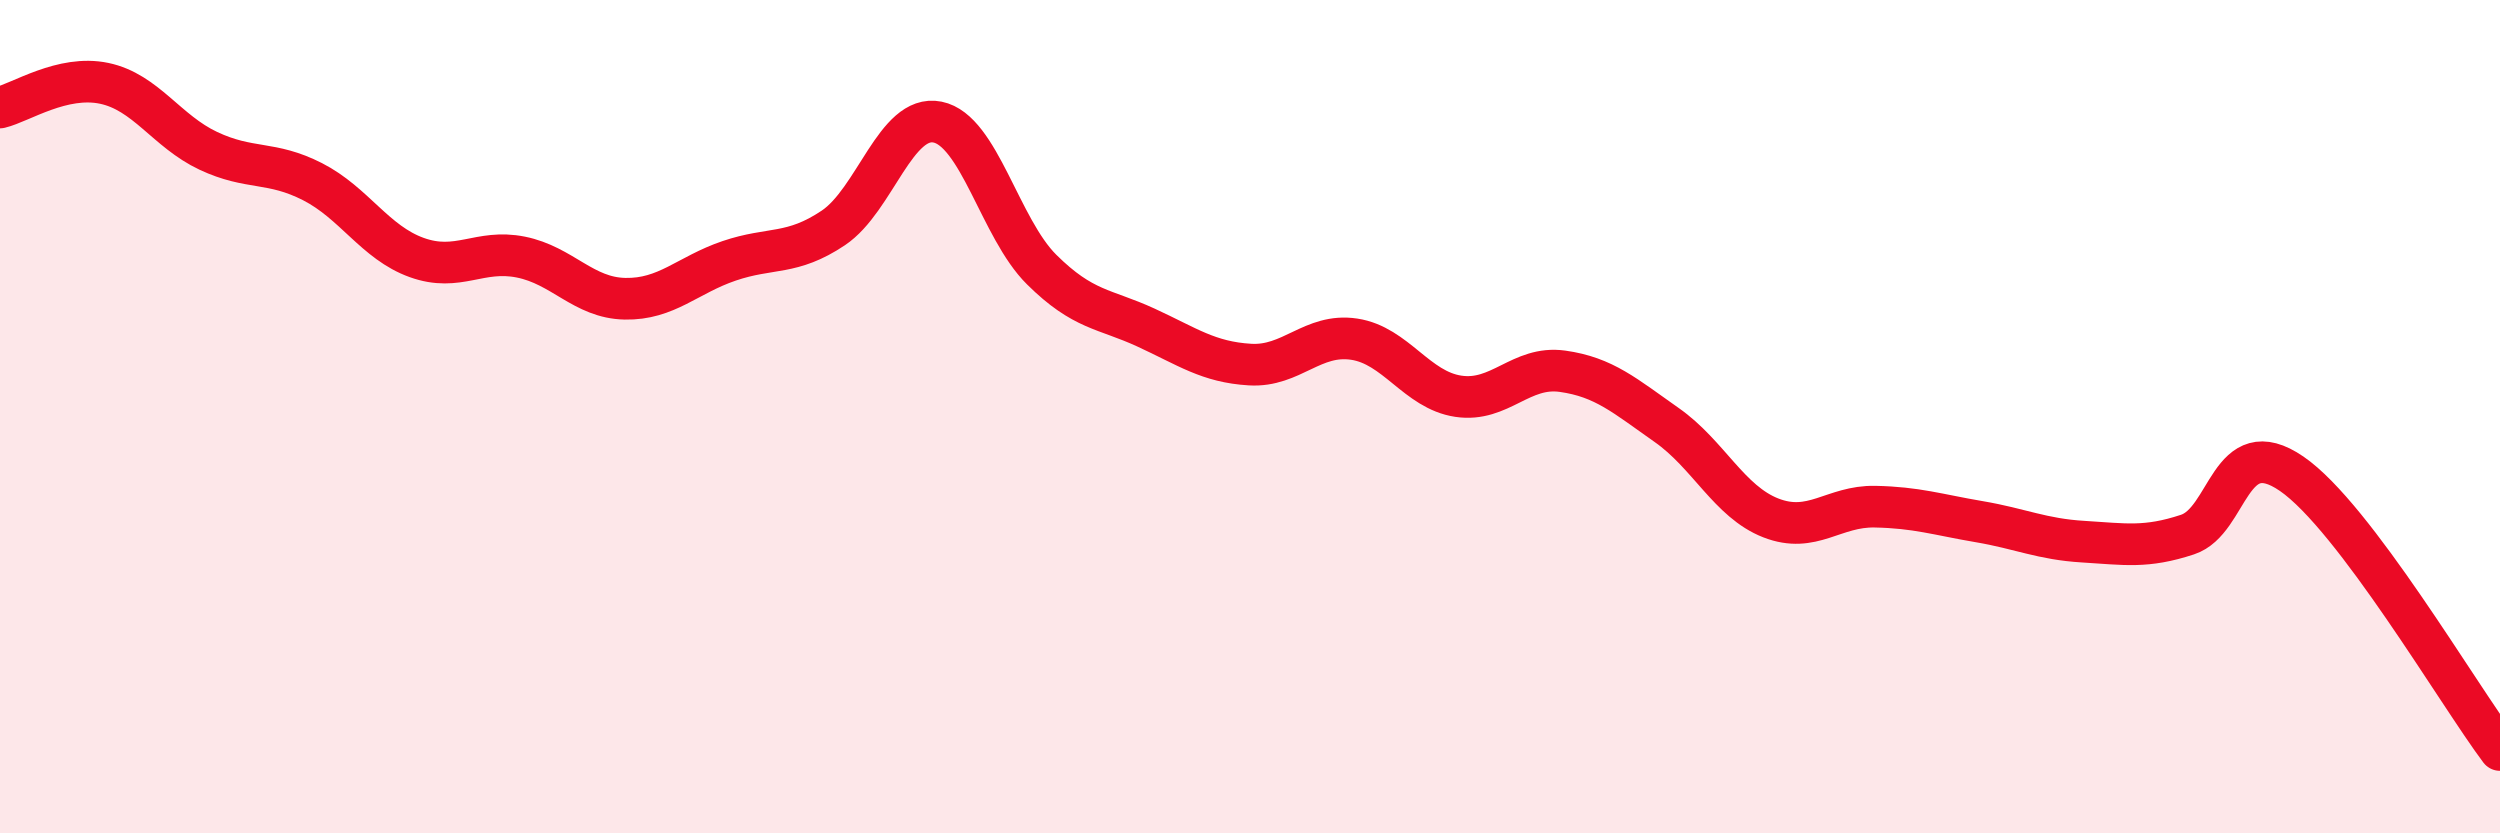
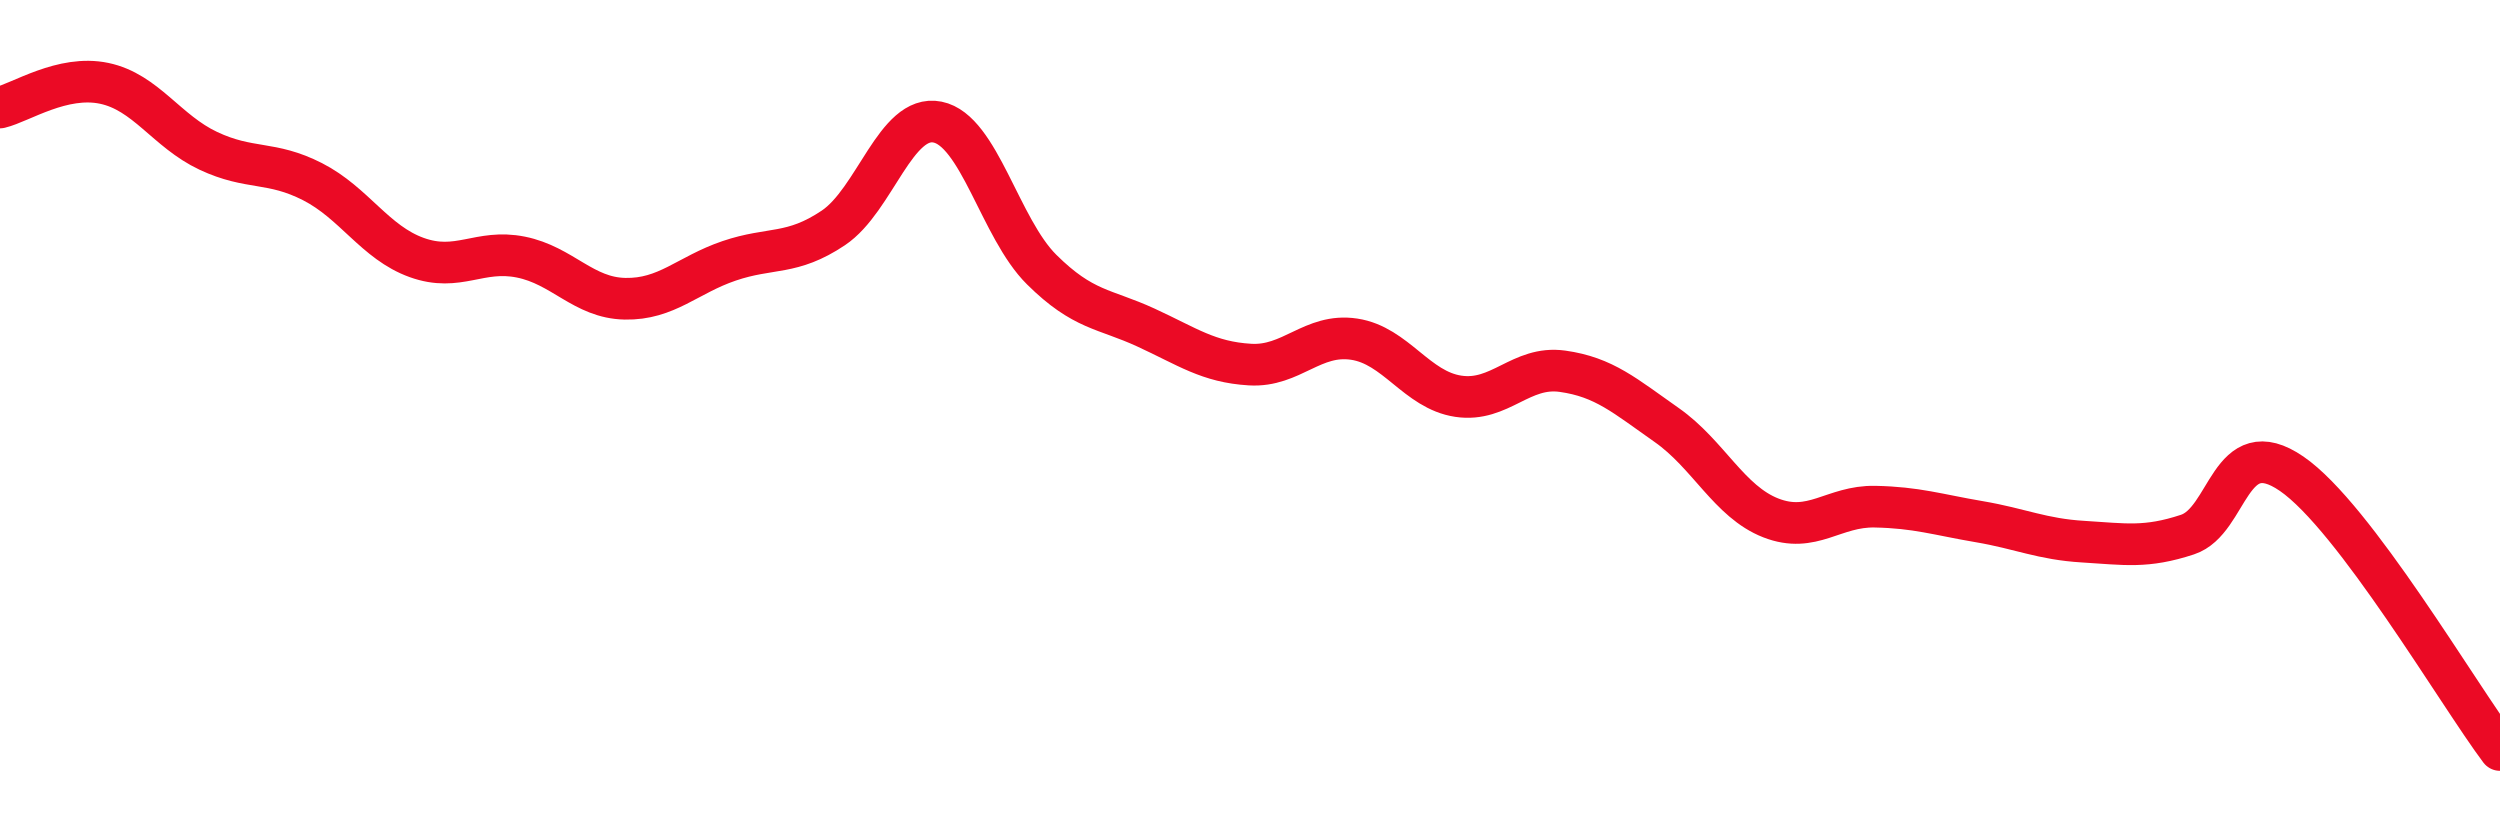
<svg xmlns="http://www.w3.org/2000/svg" width="60" height="20" viewBox="0 0 60 20">
-   <path d="M 0,2.58 C 0.5,2.46 1.5,1.79 2.5,2 C 3.5,2.21 4,3.15 5,3.62 C 6,4.09 6.5,3.85 7.5,4.36 C 8.5,4.87 9,5.82 10,6.18 C 11,6.54 11.5,5.97 12.5,6.17 C 13.5,6.37 14,7.15 15,7.17 C 16,7.19 16.5,6.6 17.5,6.26 C 18.5,5.92 19,6.14 20,5.47 C 21,4.8 21.5,2.73 22.5,2.93 C 23.5,3.13 24,5.48 25,6.47 C 26,7.46 26.5,7.4 27.5,7.86 C 28.5,8.32 29,8.69 30,8.75 C 31,8.81 31.5,7.99 32.5,8.14 C 33.5,8.29 34,9.36 35,9.51 C 36,9.66 36.5,8.77 37.5,8.91 C 38.5,9.05 39,9.5 40,10.2 C 41,10.9 41.5,12.04 42.5,12.43 C 43.5,12.82 44,12.14 45,12.16 C 46,12.18 46.5,12.35 47.5,12.52 C 48.5,12.69 49,12.94 50,13 C 51,13.06 51.5,13.16 52.5,12.83 C 53.5,12.5 53.5,10.34 55,11.37 C 56.5,12.4 59,16.67 60,18L60 20L0 20Z" fill="#EB0A25" opacity="0.1" stroke-linecap="round" stroke-linejoin="round" />
  <path d="M 0,2.58 C 0.5,2.46 1.5,1.79 2.5,2 C 3.5,2.21 4,3.15 5,3.62 C 6,4.09 6.5,3.85 7.5,4.36 C 8.5,4.87 9,5.82 10,6.18 C 11,6.54 11.5,5.97 12.5,6.17 C 13.5,6.37 14,7.15 15,7.17 C 16,7.19 16.5,6.6 17.5,6.26 C 18.5,5.92 19,6.14 20,5.47 C 21,4.8 21.5,2.73 22.5,2.93 C 23.5,3.13 24,5.48 25,6.47 C 26,7.46 26.5,7.4 27.5,7.86 C 28.5,8.32 29,8.69 30,8.75 C 31,8.81 31.5,7.99 32.5,8.14 C 33.5,8.29 34,9.36 35,9.51 C 36,9.66 36.5,8.77 37.5,8.91 C 38.5,9.05 39,9.5 40,10.2 C 41,10.9 41.5,12.04 42.5,12.43 C 43.5,12.82 44,12.14 45,12.16 C 46,12.18 46.5,12.35 47.5,12.52 C 48.5,12.69 49,12.94 50,13 C 51,13.06 51.5,13.16 52.5,12.83 C 53.5,12.5 53.5,10.34 55,11.37 C 56.5,12.4 59,16.67 60,18" stroke="#EB0A25" stroke-width="1" fill="none" stroke-linecap="round" stroke-linejoin="round" />
</svg>